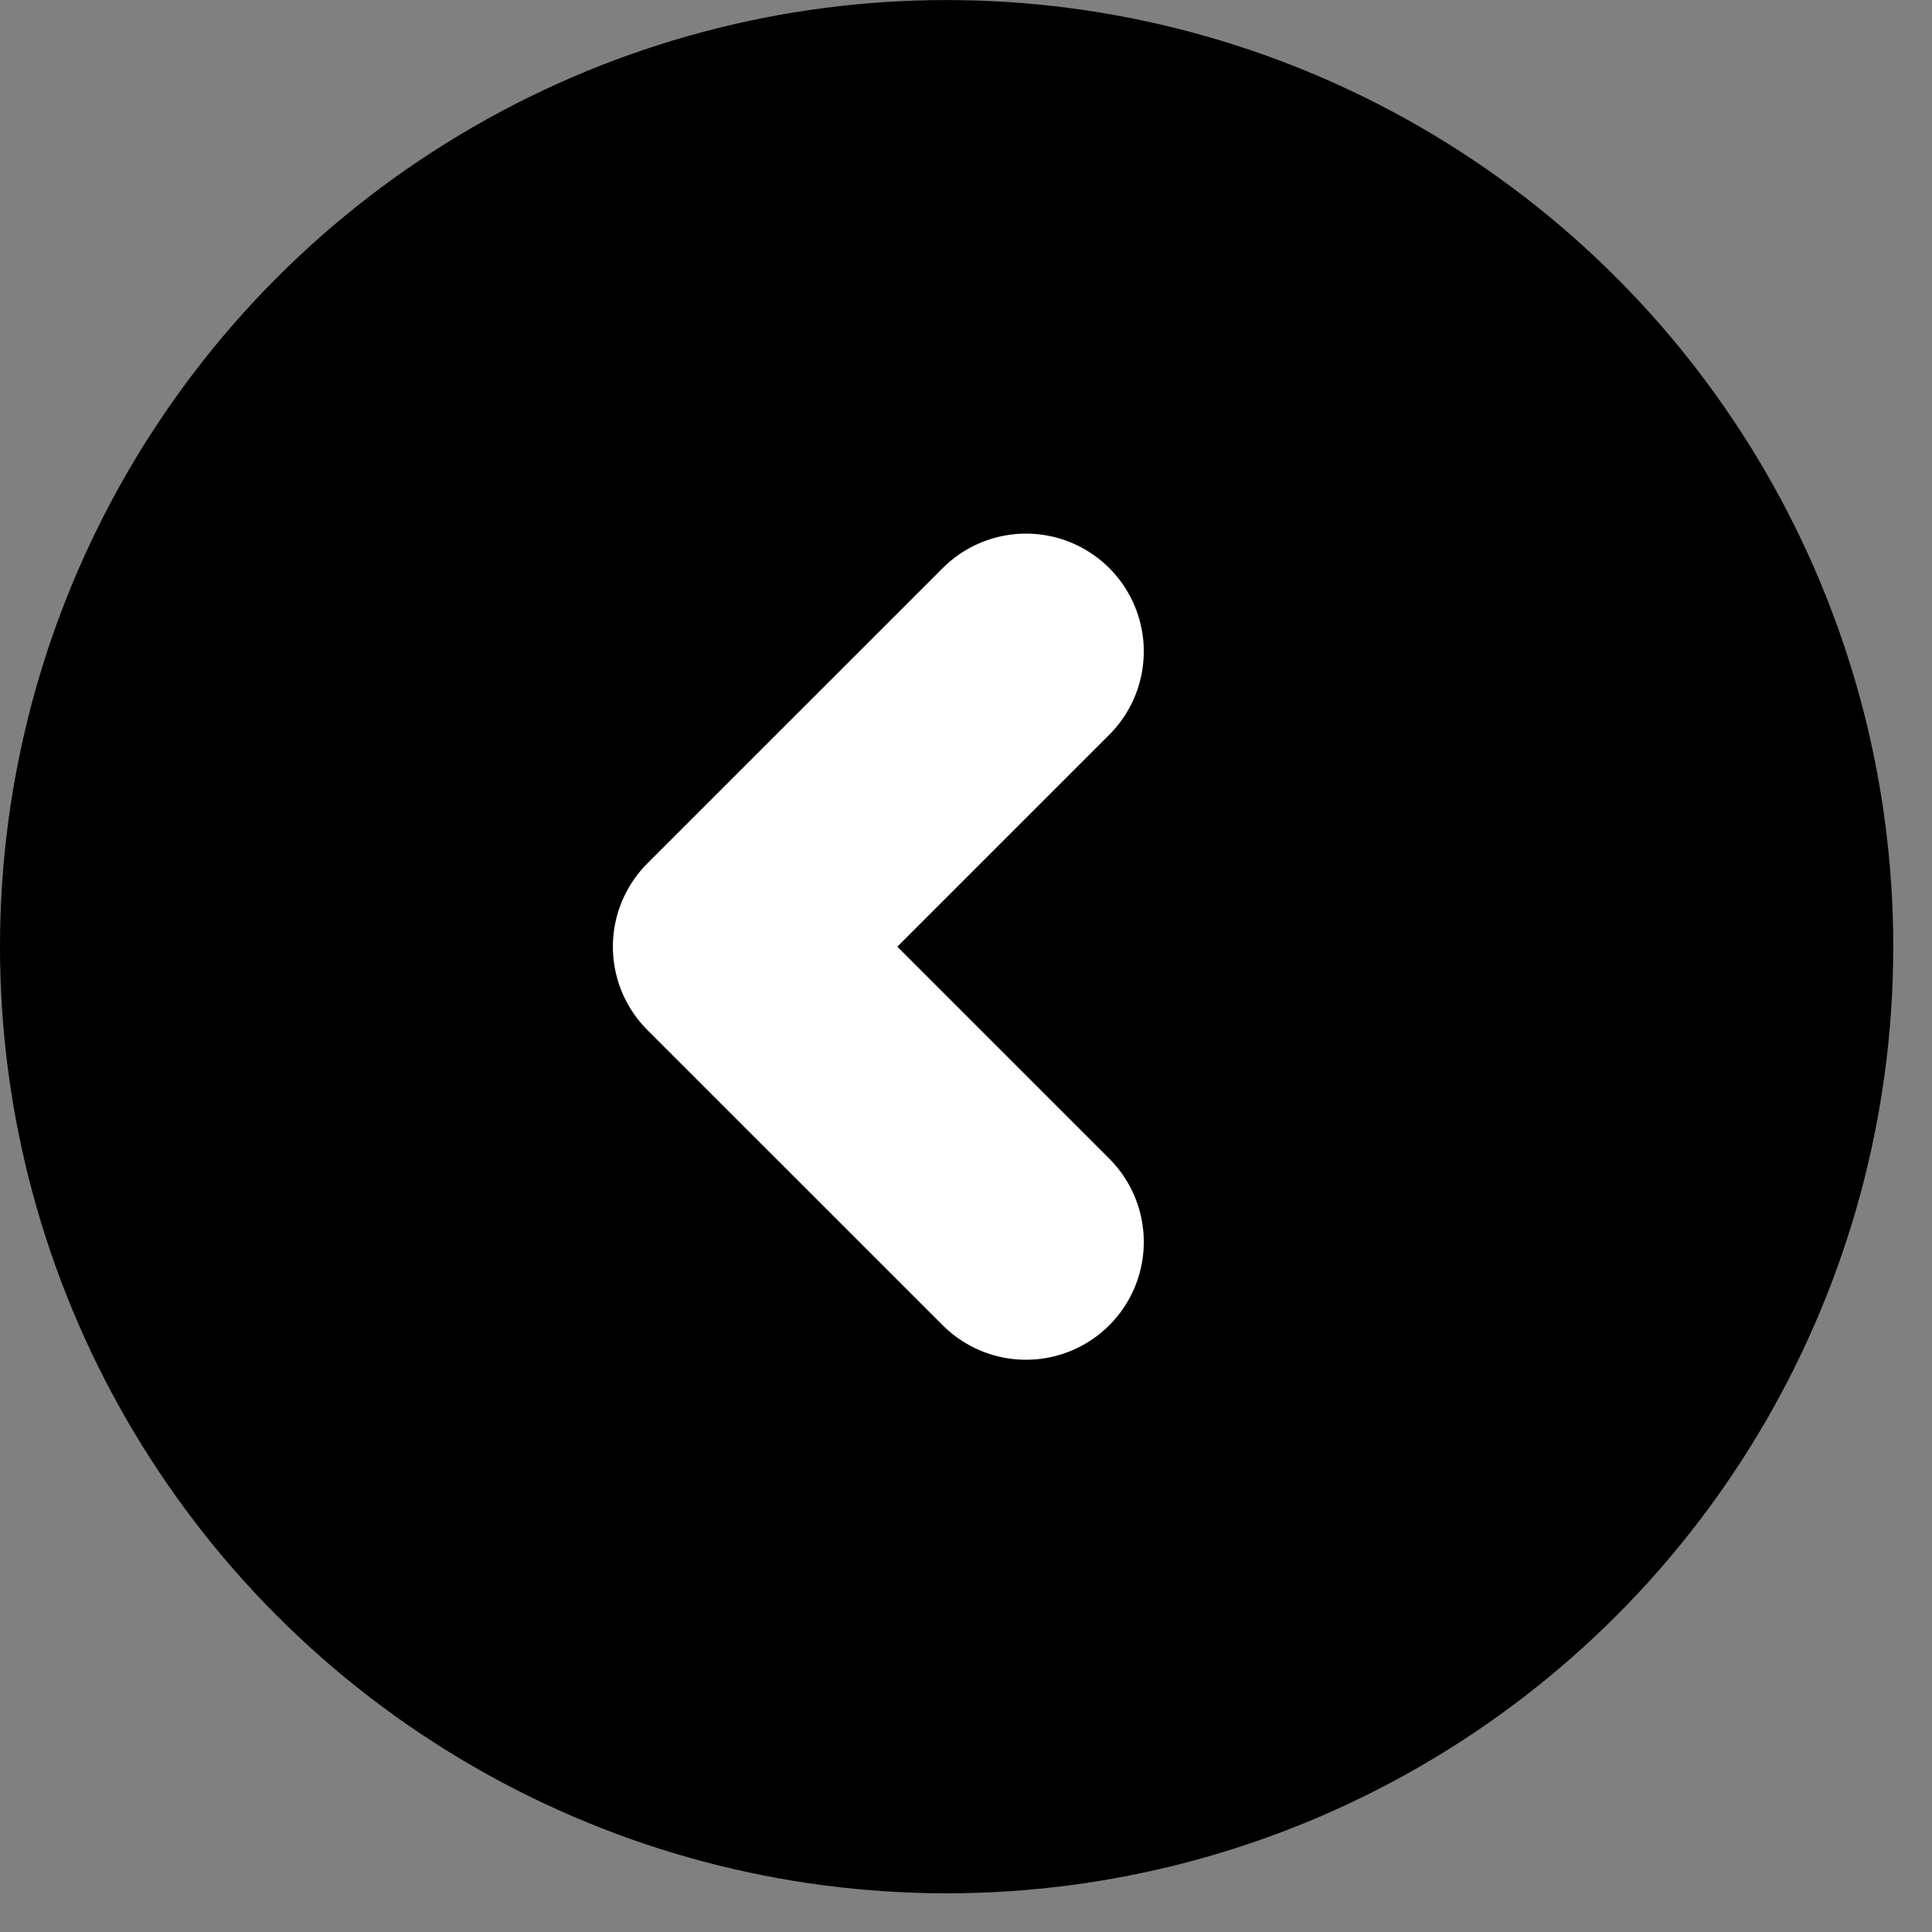
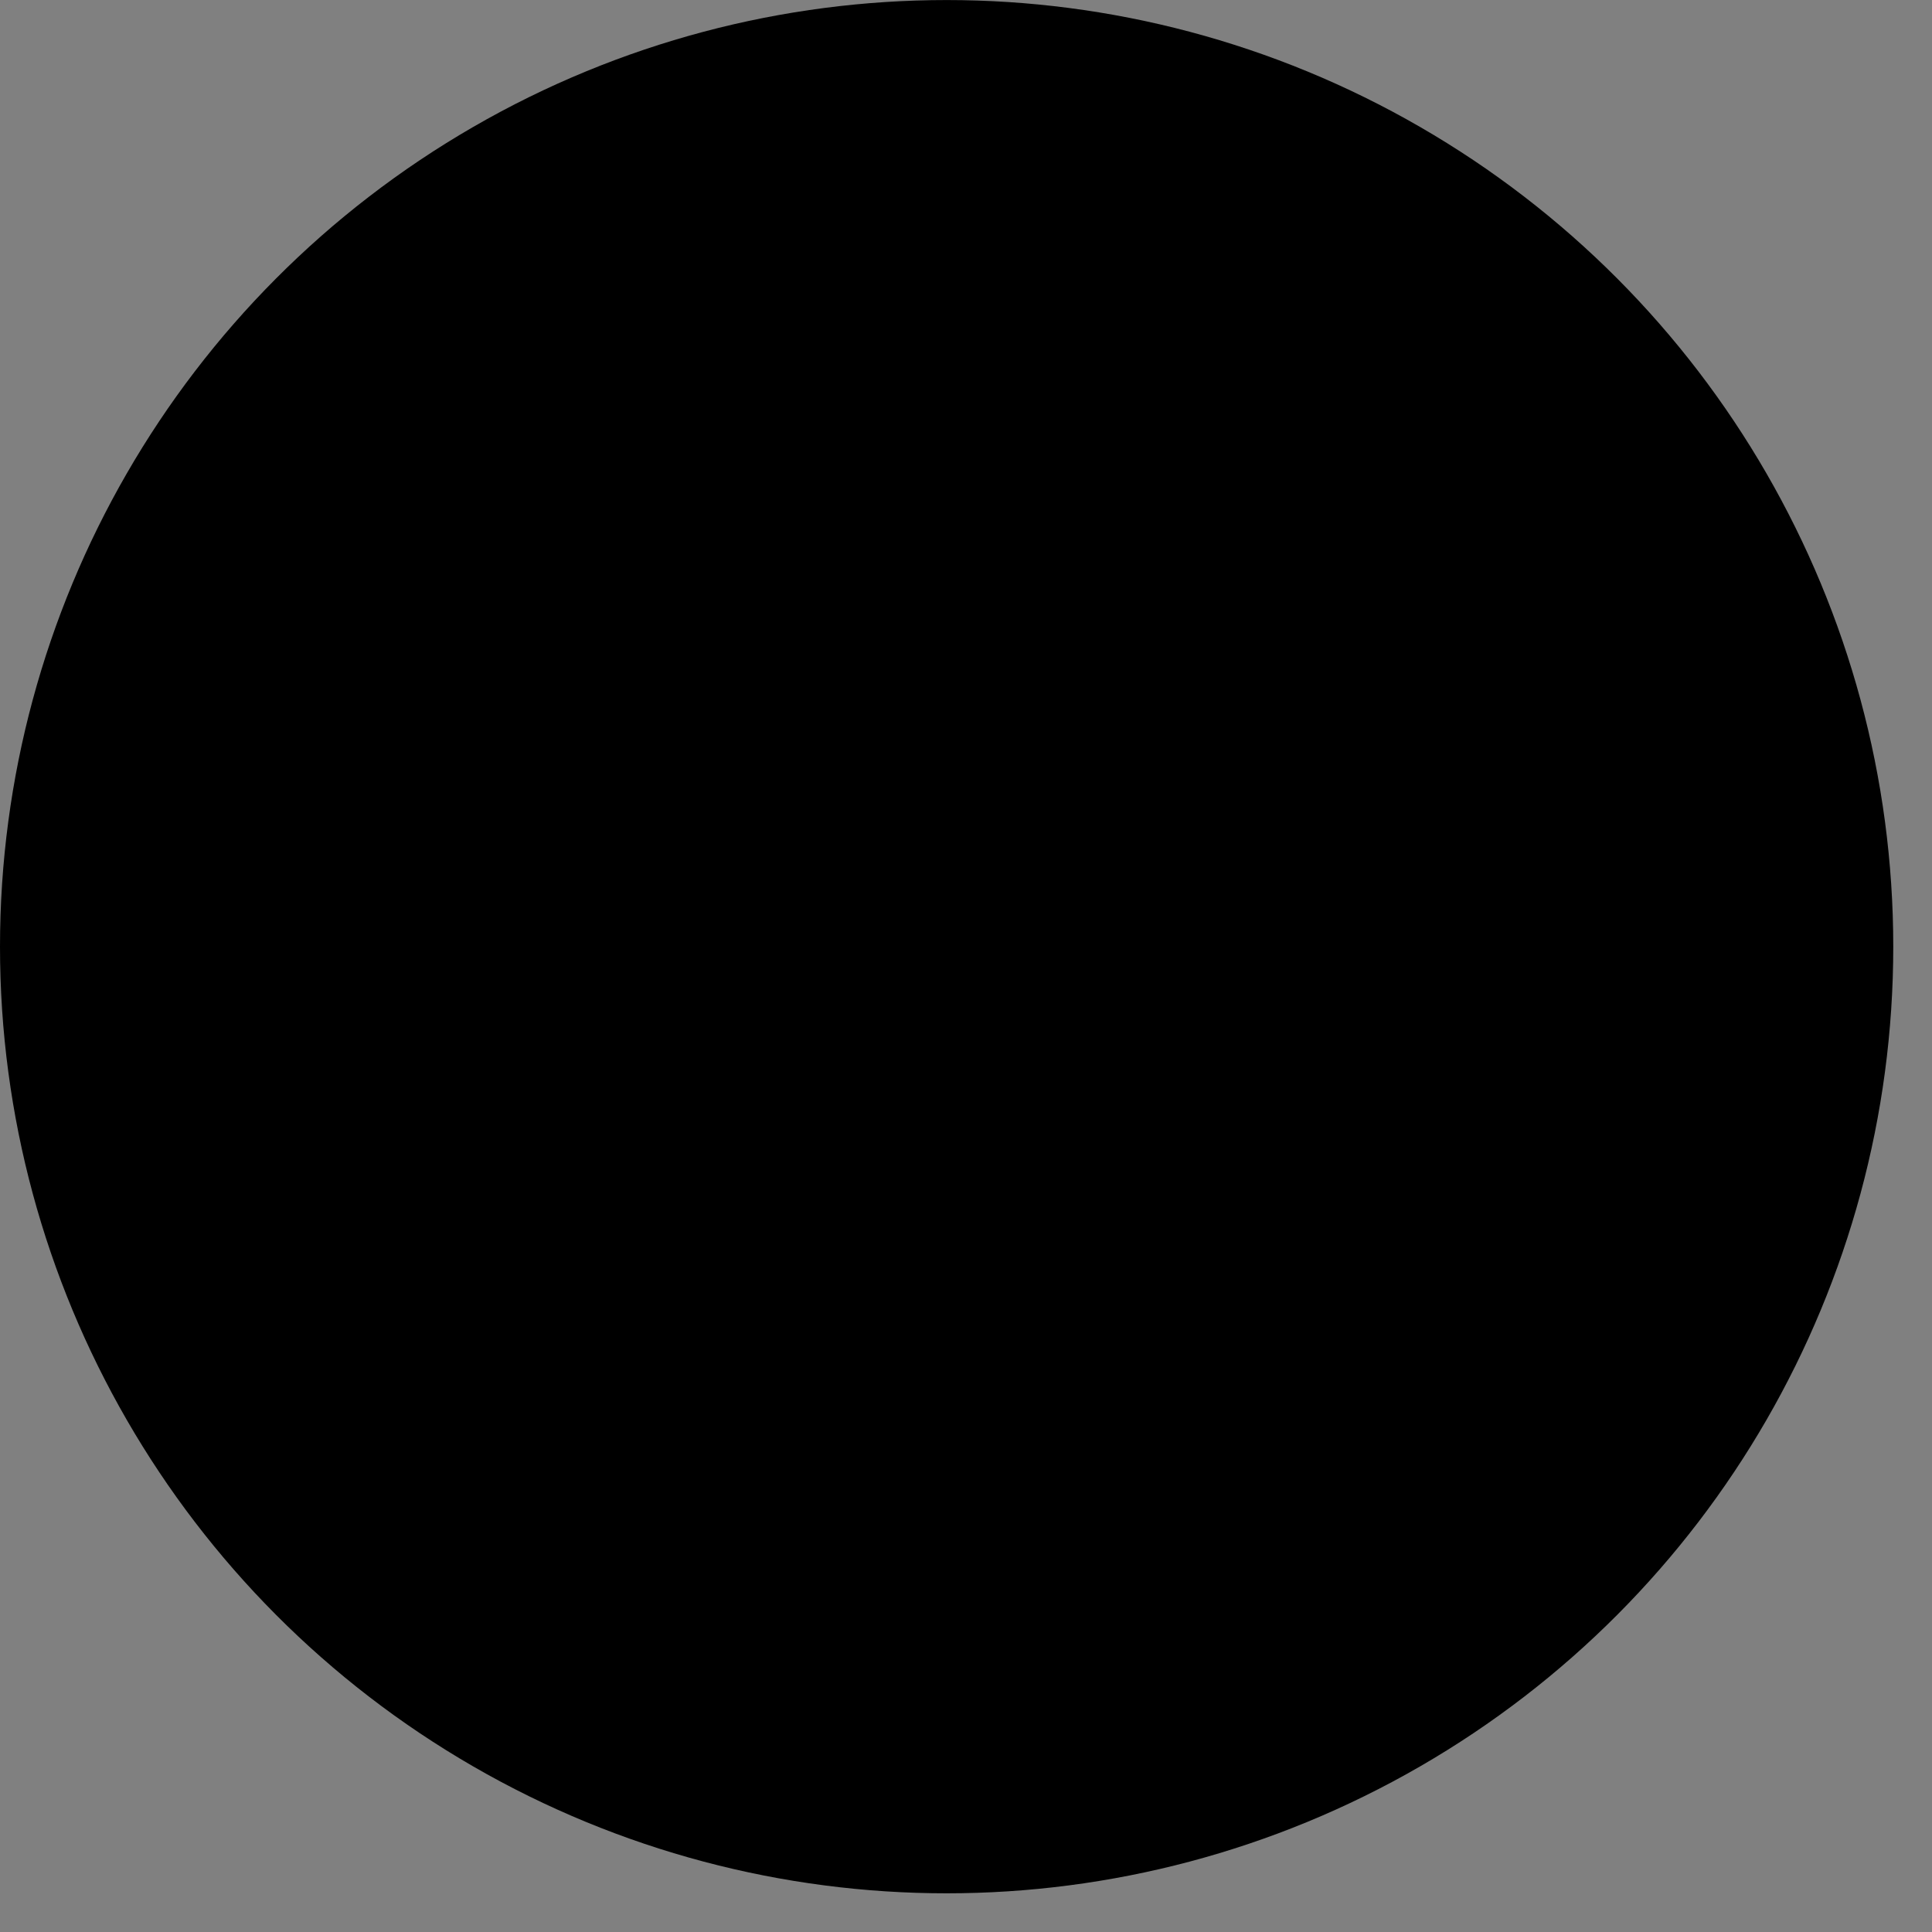
<svg xmlns="http://www.w3.org/2000/svg" width="41" height="41" viewBox="0 0 41 41" fill="none">
  <rect x="0" y="0" width="41" height="41" fill="#808080" stroke="none" />
  <circle cx="20.089" cy="20.09" r="20.089" transform="rotate(-180 20.089 20.09)" fill="black" />
-   <path d="M21.773 26.356L15.506 20.09L21.773 13.824" stroke="white" stroke-width="5" stroke-linecap="round" stroke-linejoin="round" />
</svg>